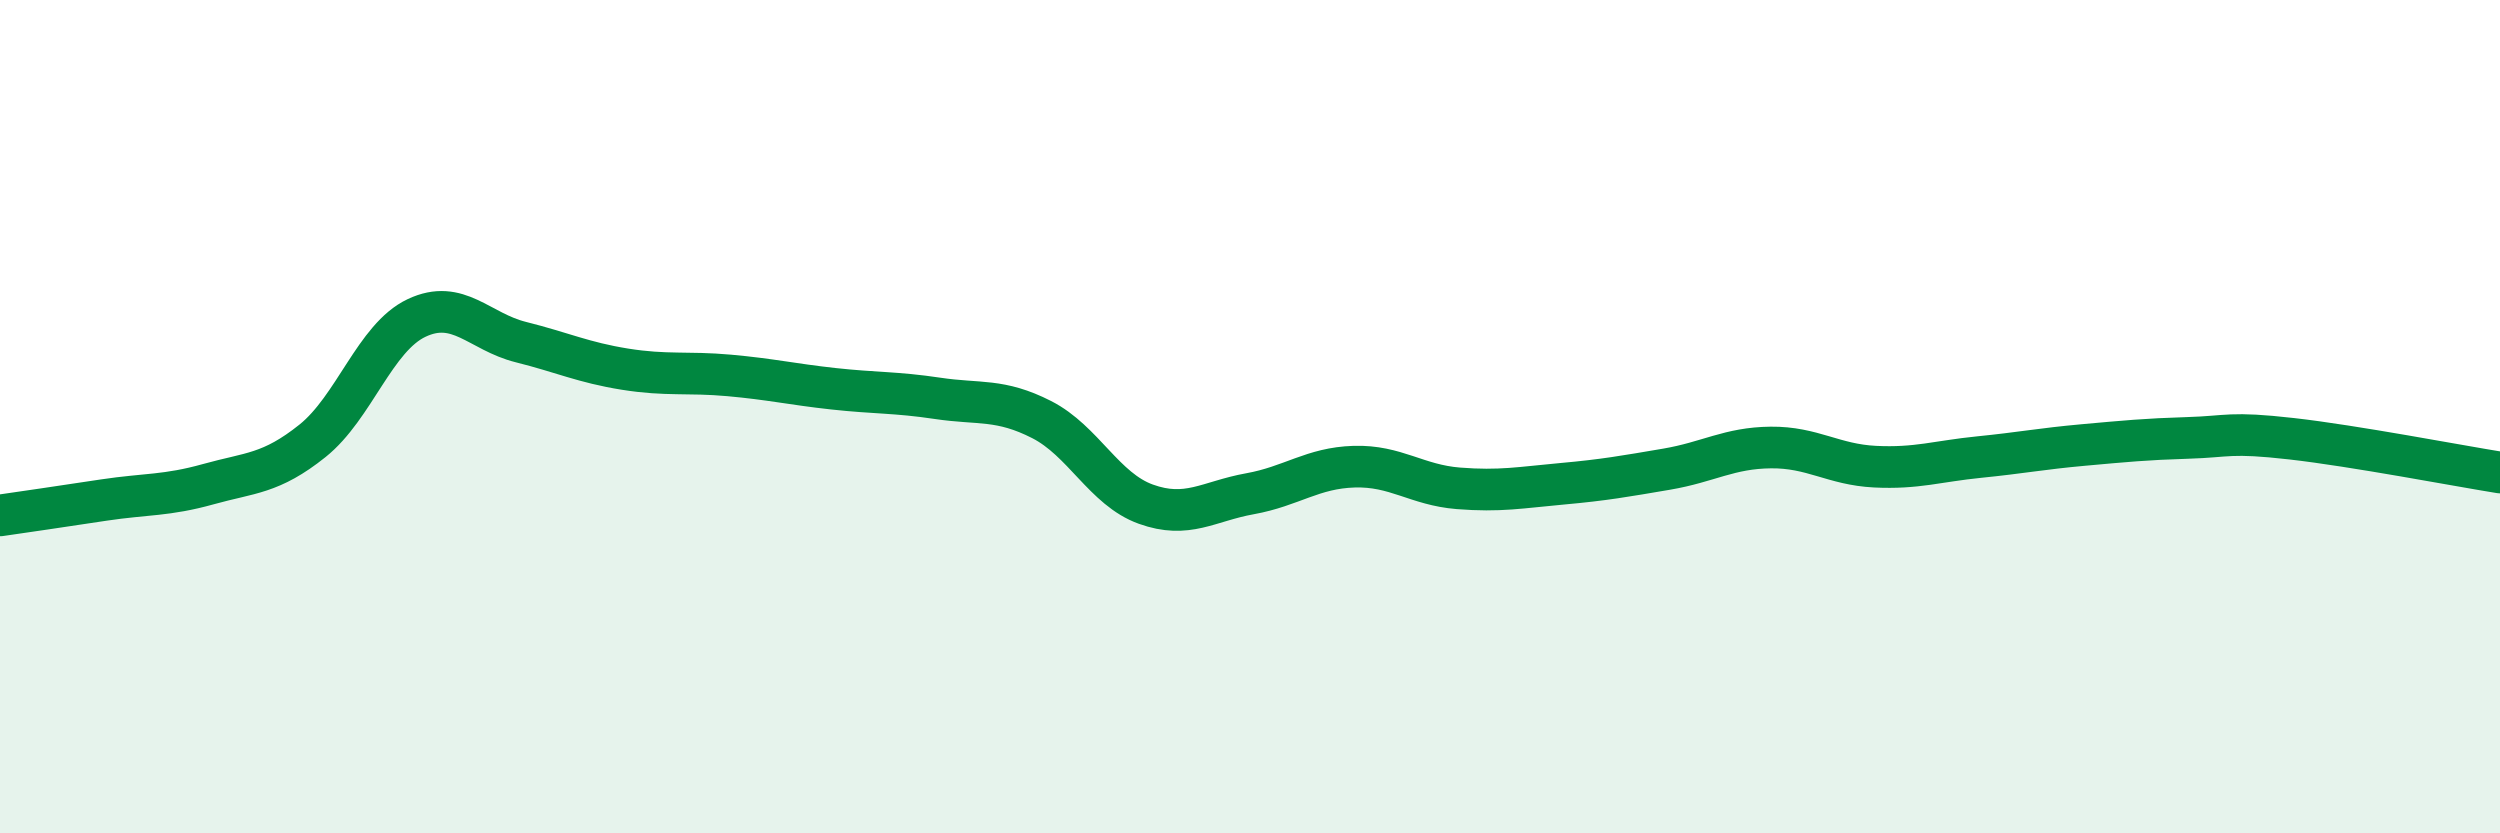
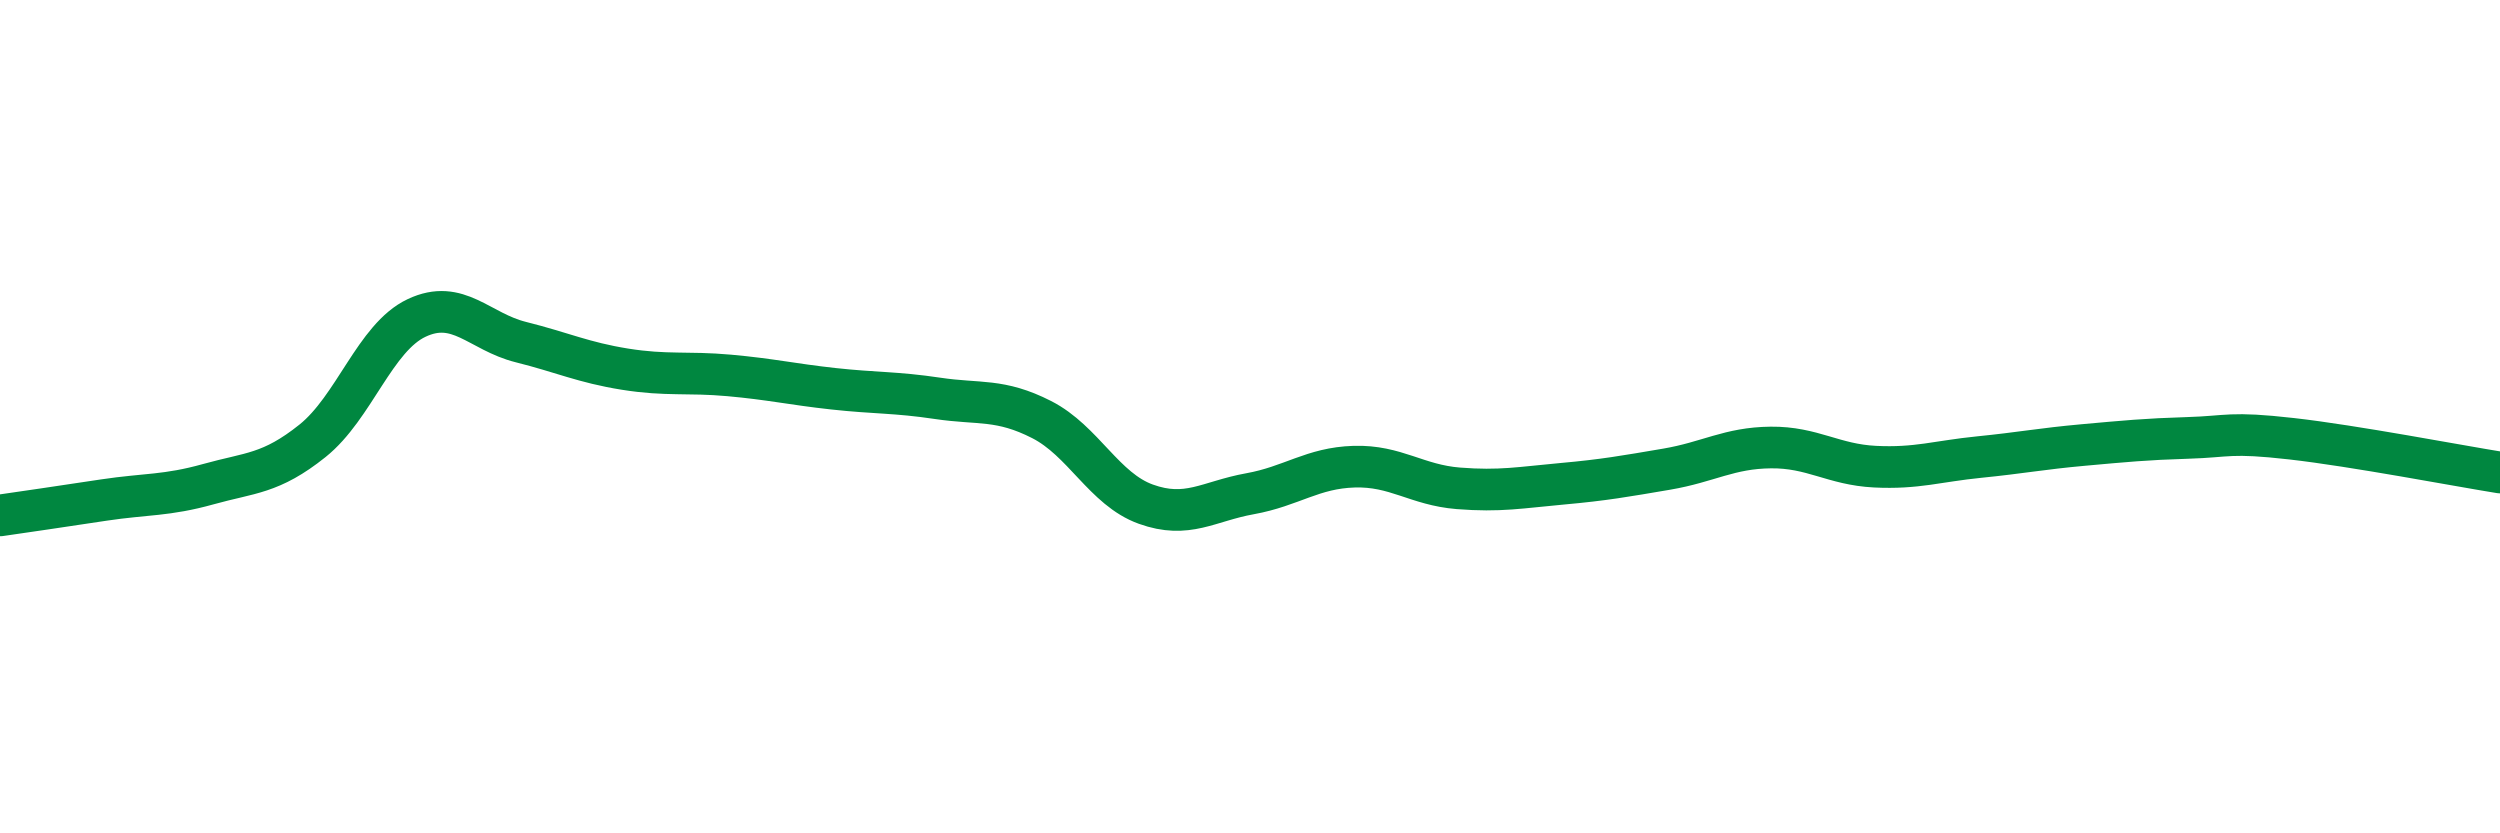
<svg xmlns="http://www.w3.org/2000/svg" width="60" height="20" viewBox="0 0 60 20">
-   <path d="M 0,12.37 C 0.5,12.3 1.5,12.15 2.5,12 C 3.5,11.85 4,11.9 5,11.62 C 6,11.34 6.5,11.38 7.5,10.58 C 8.5,9.78 9,8.1 10,7.63 C 11,7.16 11.5,7.96 12.5,8.21 C 13.5,8.46 14,8.7 15,8.86 C 16,9.02 16.5,8.92 17.5,9.01 C 18.5,9.1 19,9.22 20,9.33 C 21,9.44 21.5,9.41 22.5,9.56 C 23.5,9.71 24,9.56 25,10.07 C 26,10.58 26.5,11.74 27.5,12.1 C 28.5,12.46 29,12.03 30,11.85 C 31,11.67 31.5,11.23 32.5,11.2 C 33.5,11.17 34,11.64 35,11.72 C 36,11.8 36.5,11.7 37.5,11.61 C 38.5,11.52 39,11.43 40,11.26 C 41,11.09 41.5,10.75 42.5,10.74 C 43.5,10.73 44,11.15 45,11.2 C 46,11.25 46.5,11.07 47.5,10.97 C 48.5,10.87 49,10.77 50,10.68 C 51,10.59 51.5,10.54 52.5,10.51 C 53.5,10.48 53.5,10.36 55,10.53 C 56.5,10.7 59,11.18 60,11.34L60 20L0 20Z" fill="#008740" opacity="0.1" stroke-linecap="round" stroke-linejoin="round" />
  <path d="M 0,12.37 C 0.5,12.3 1.5,12.15 2.5,12 C 3.5,11.85 4,11.9 5,11.62 C 6,11.34 6.5,11.38 7.5,10.58 C 8.5,9.78 9,8.1 10,7.63 C 11,7.16 11.5,7.96 12.5,8.21 C 13.5,8.46 14,8.7 15,8.86 C 16,9.02 16.5,8.92 17.5,9.01 C 18.5,9.1 19,9.22 20,9.33 C 21,9.44 21.5,9.41 22.5,9.56 C 23.5,9.71 24,9.56 25,10.07 C 26,10.58 26.5,11.74 27.5,12.1 C 28.5,12.46 29,12.03 30,11.85 C 31,11.67 31.5,11.23 32.5,11.2 C 33.5,11.17 34,11.64 35,11.72 C 36,11.8 36.5,11.7 37.5,11.61 C 38.5,11.52 39,11.43 40,11.26 C 41,11.09 41.5,10.75 42.5,10.74 C 43.5,10.73 44,11.15 45,11.2 C 46,11.25 46.5,11.07 47.5,10.97 C 48.5,10.87 49,10.77 50,10.68 C 51,10.59 51.5,10.54 52.5,10.51 C 53.5,10.48 53.5,10.36 55,10.53 C 56.5,10.7 59,11.18 60,11.34" stroke="#008740" stroke-width="1" fill="none" stroke-linecap="round" stroke-linejoin="round" />
</svg>